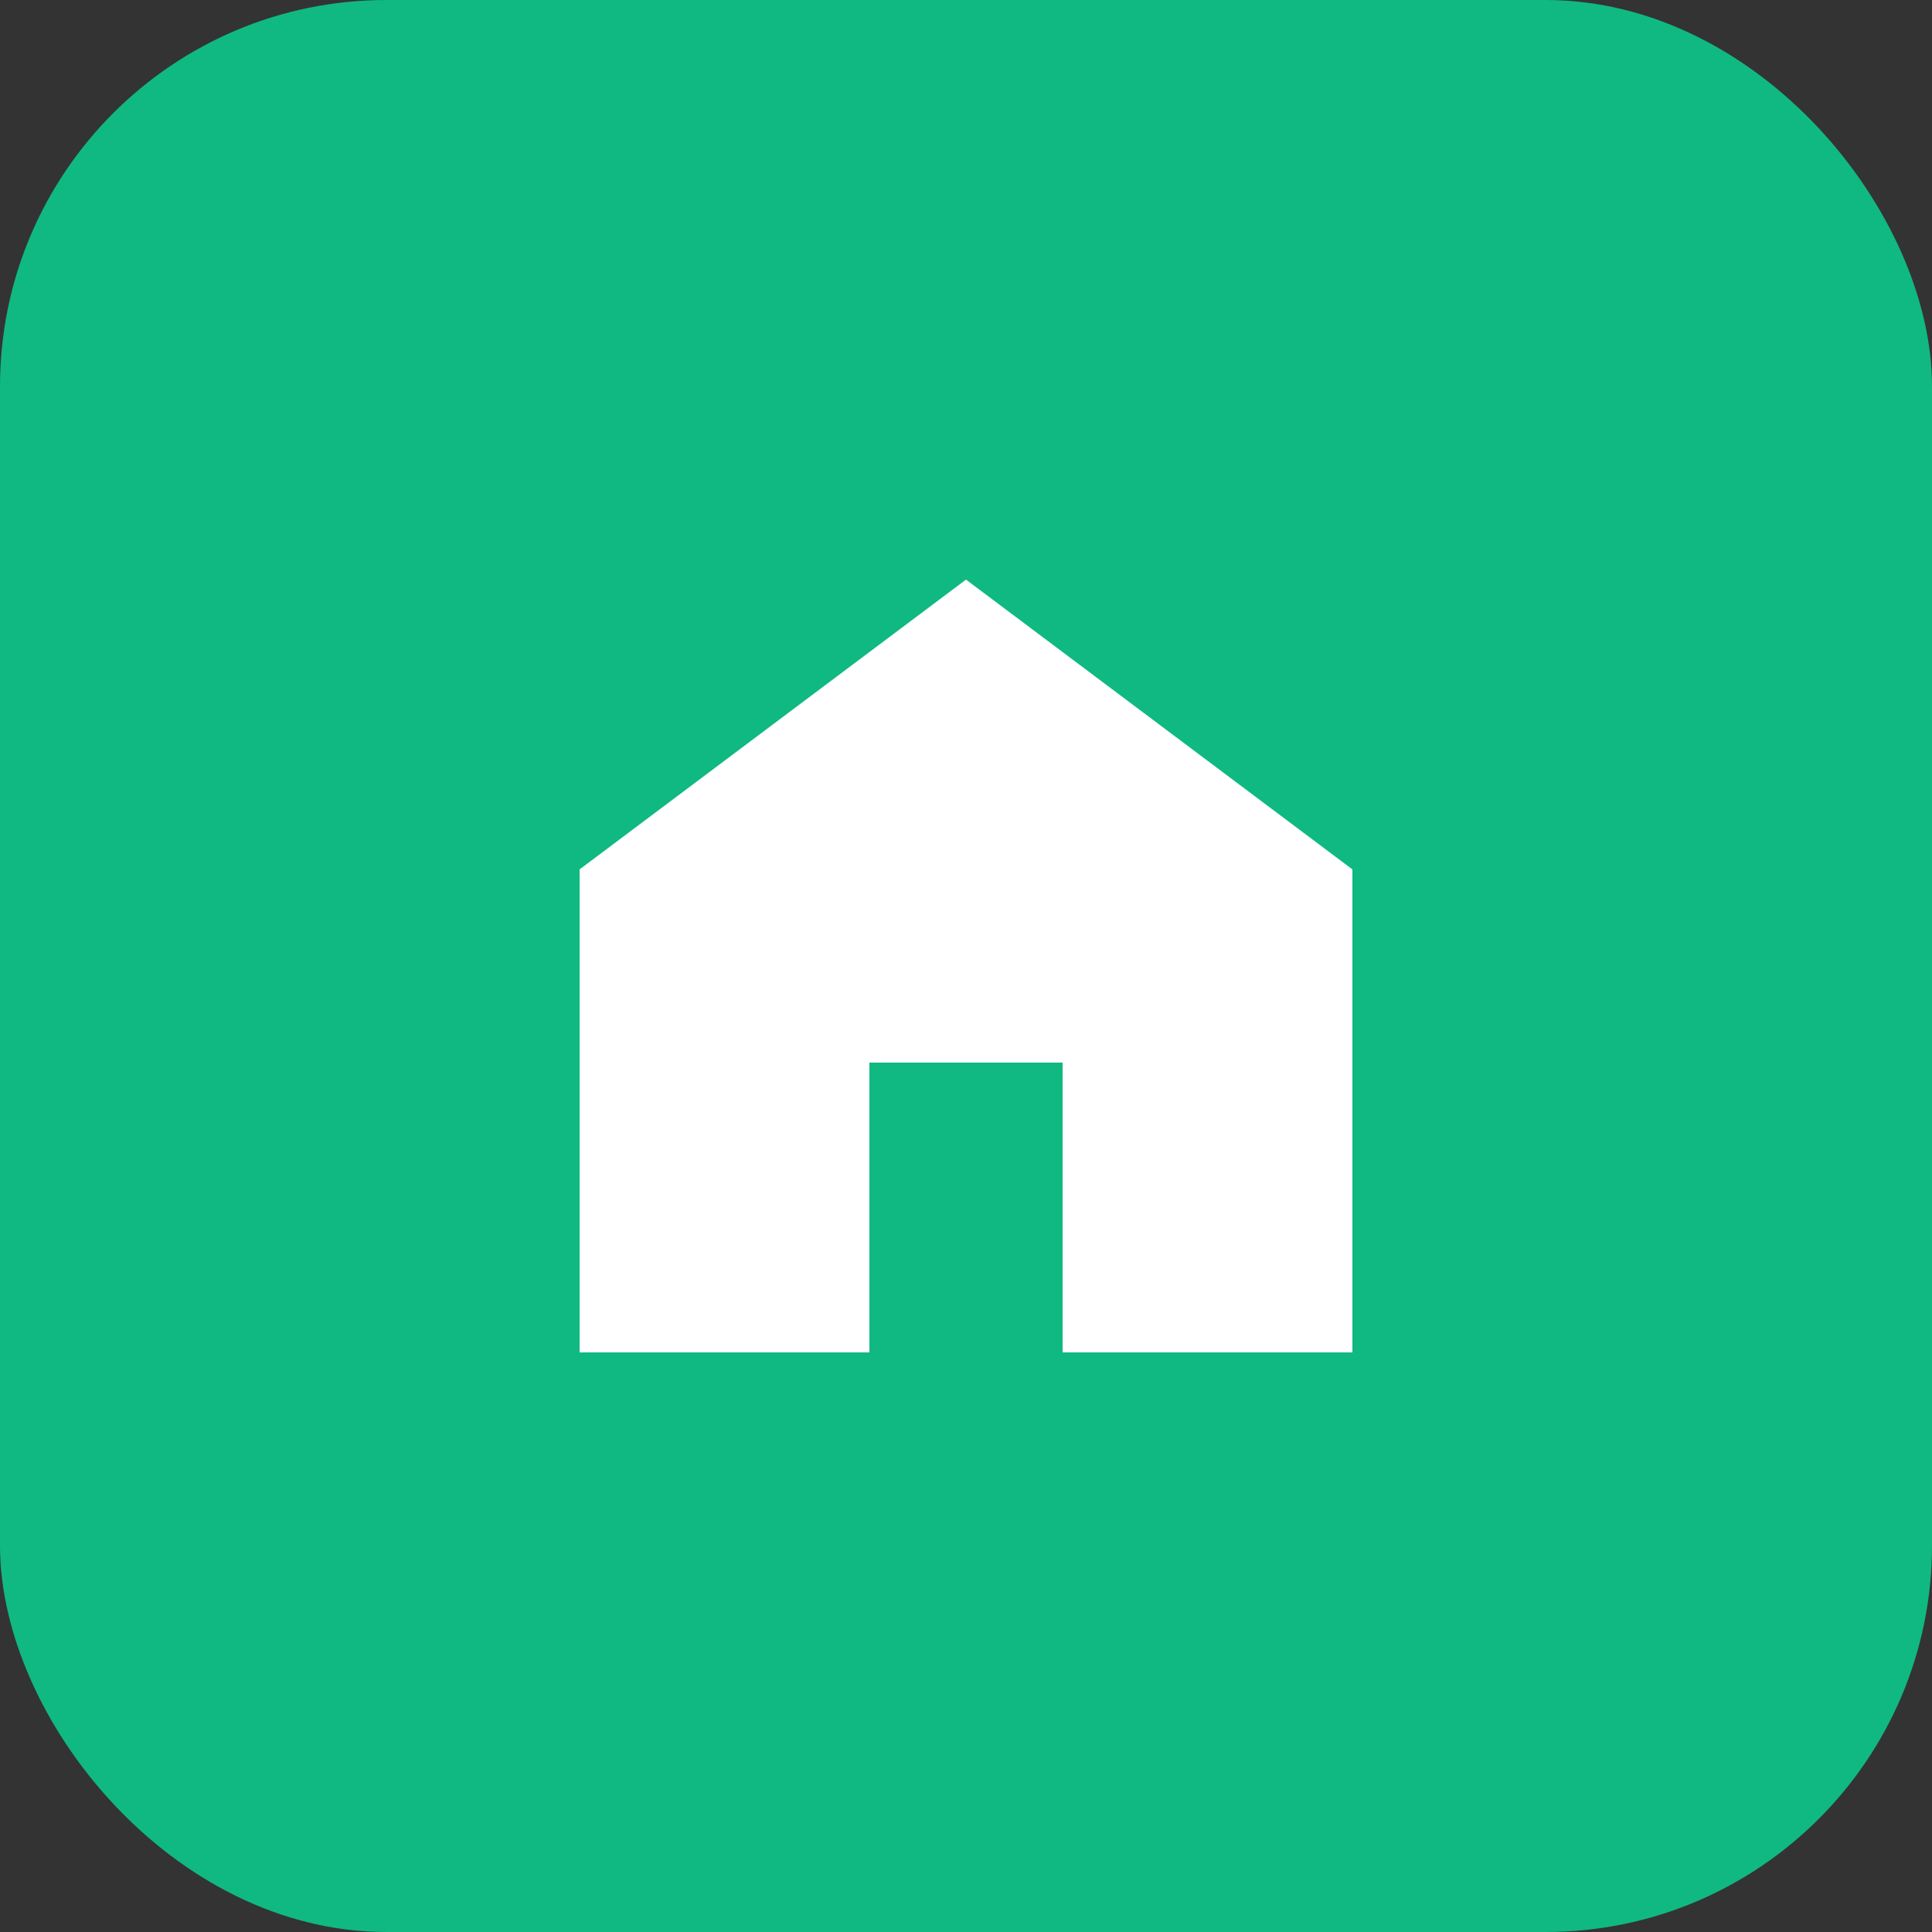
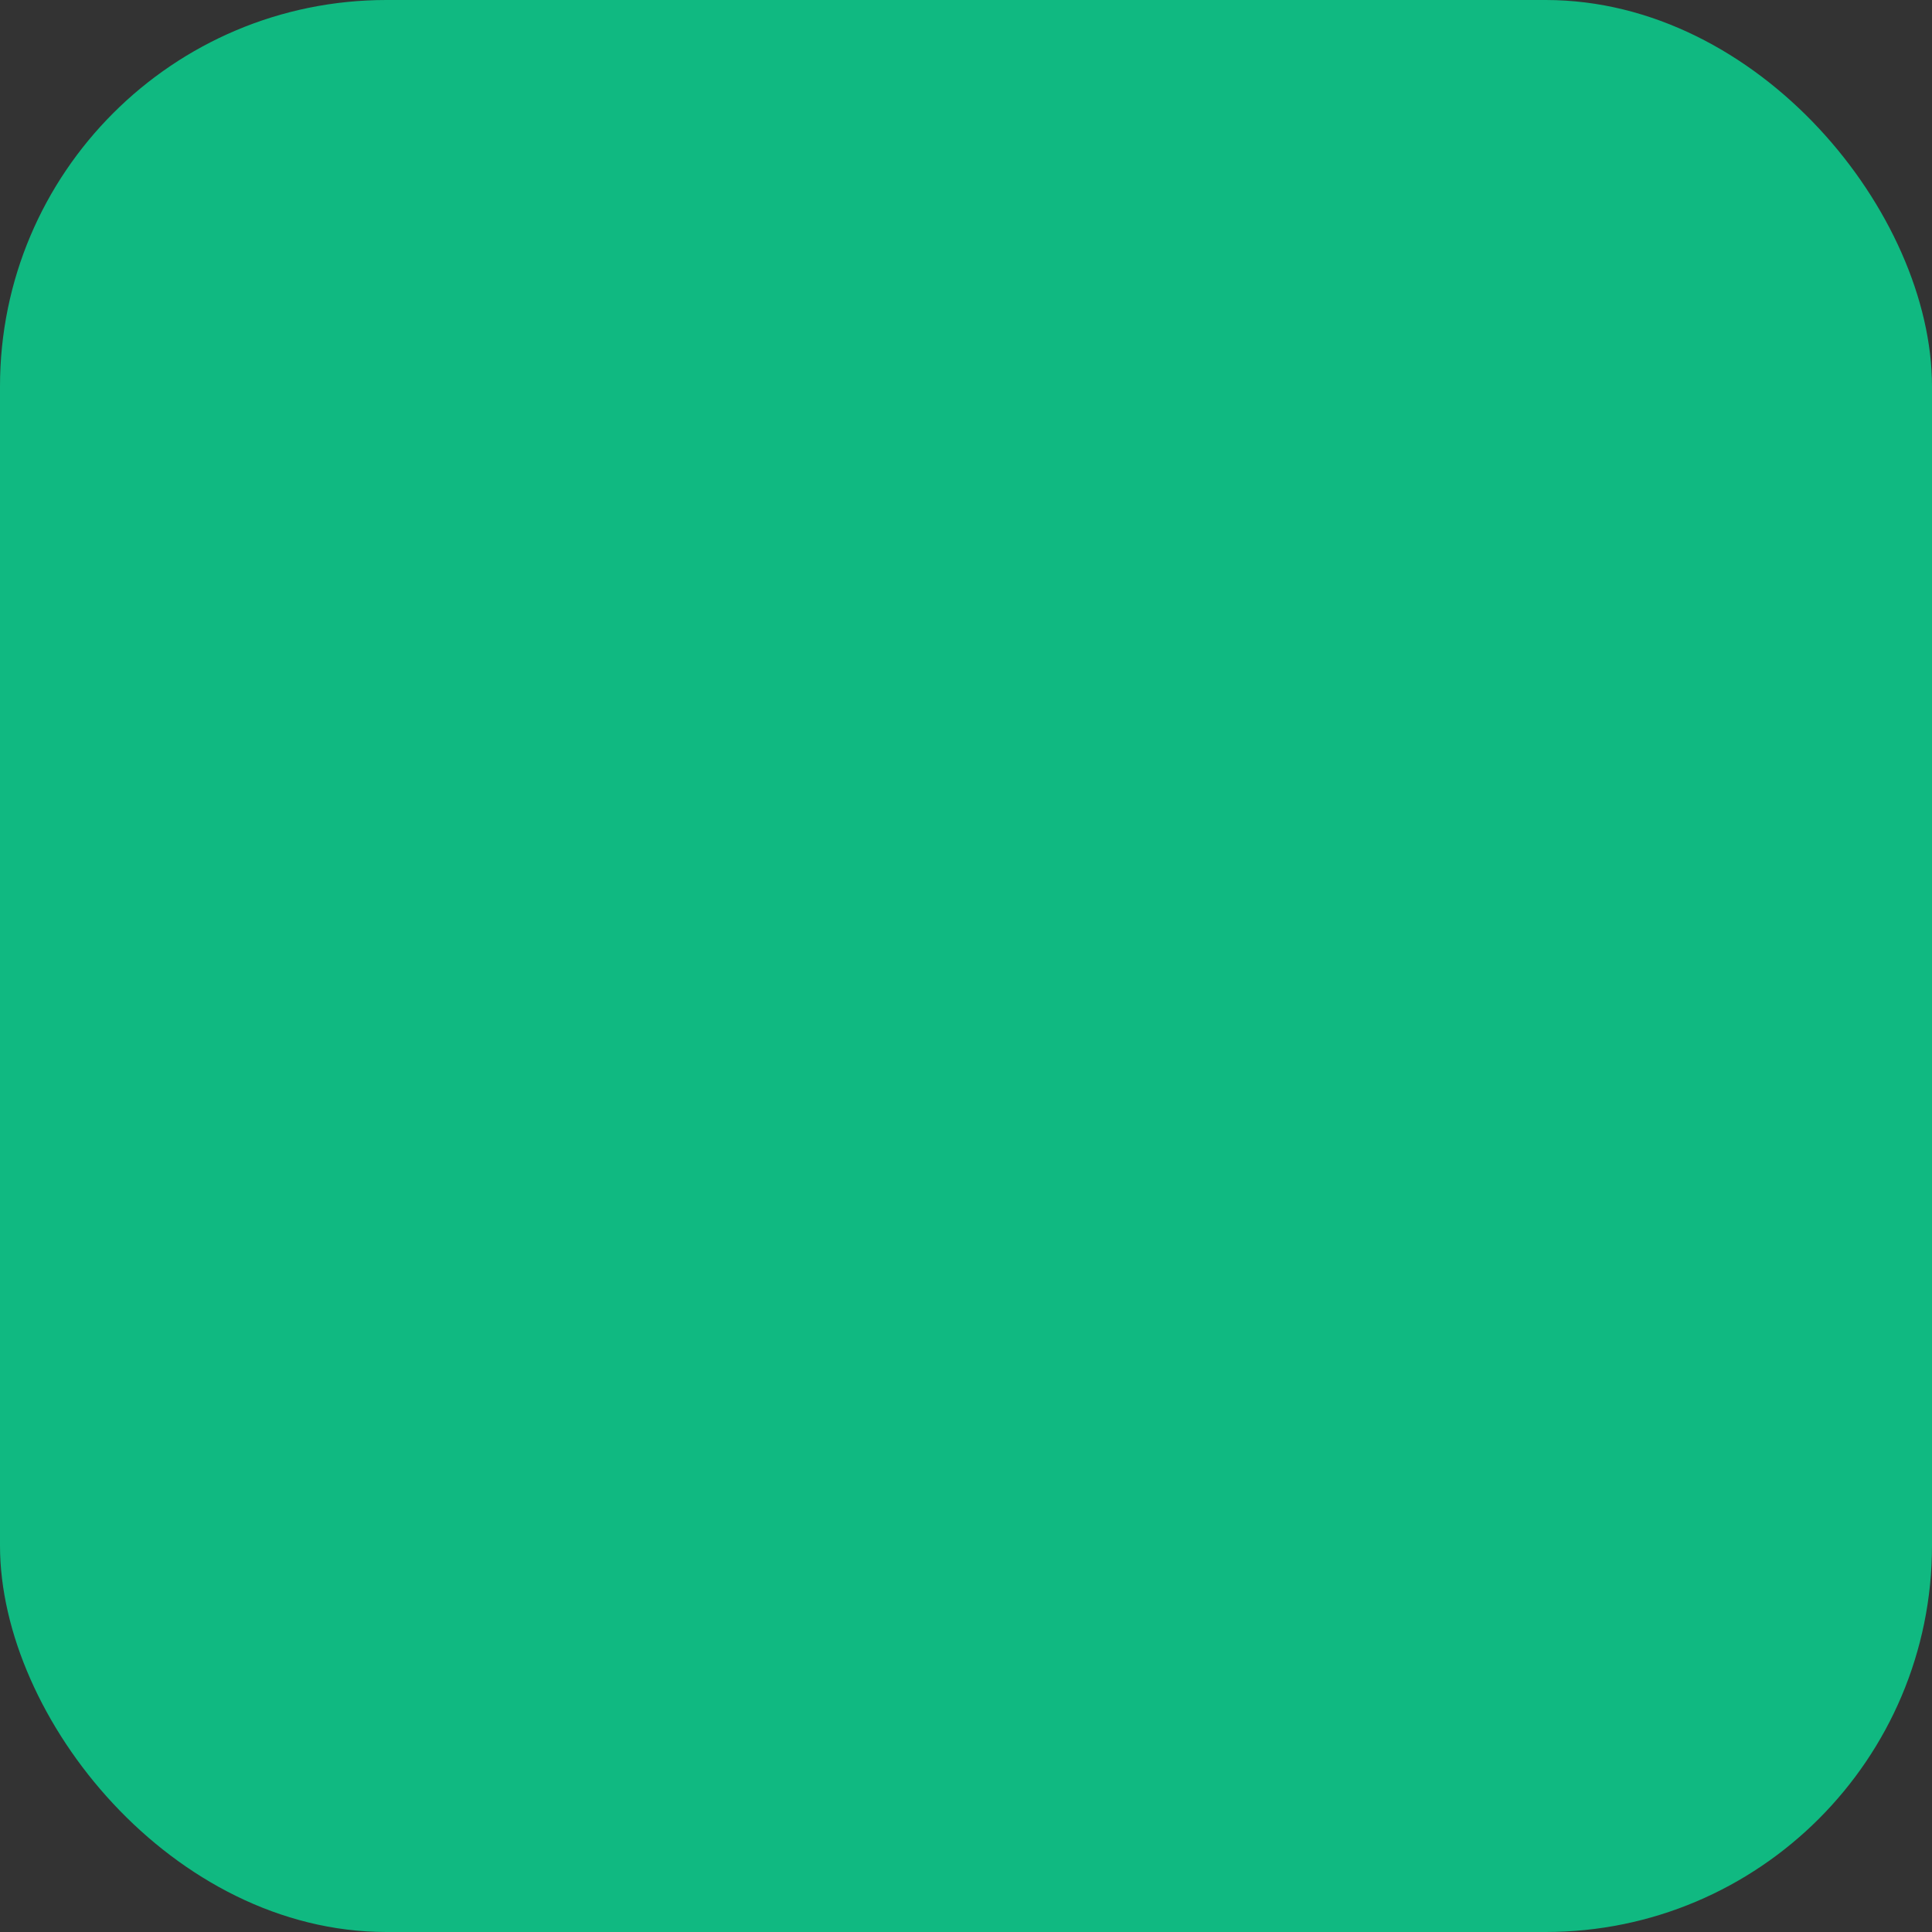
<svg xmlns="http://www.w3.org/2000/svg" viewBox="0 0 100 100" fill="none">
  <rect x="0" y="0" width="100" height="100" fill="#333333" stroke="none" />
  <rect width="100" height="100" rx="20" fill="url(#gradient)" />
-   <path d="M30 70V45L50 30L70 45V70H55V55H45V70H30Z" fill="white" />
  <defs>
    <linearGradient id="gradient" x1="0" y1="0" x2="100" y2="100">
      <stop offset="0%" stop-color="#10B981" />
      <stop offset="100%" stop-color="#0D9488" />
    </linearGradient>
  </defs>
</svg>